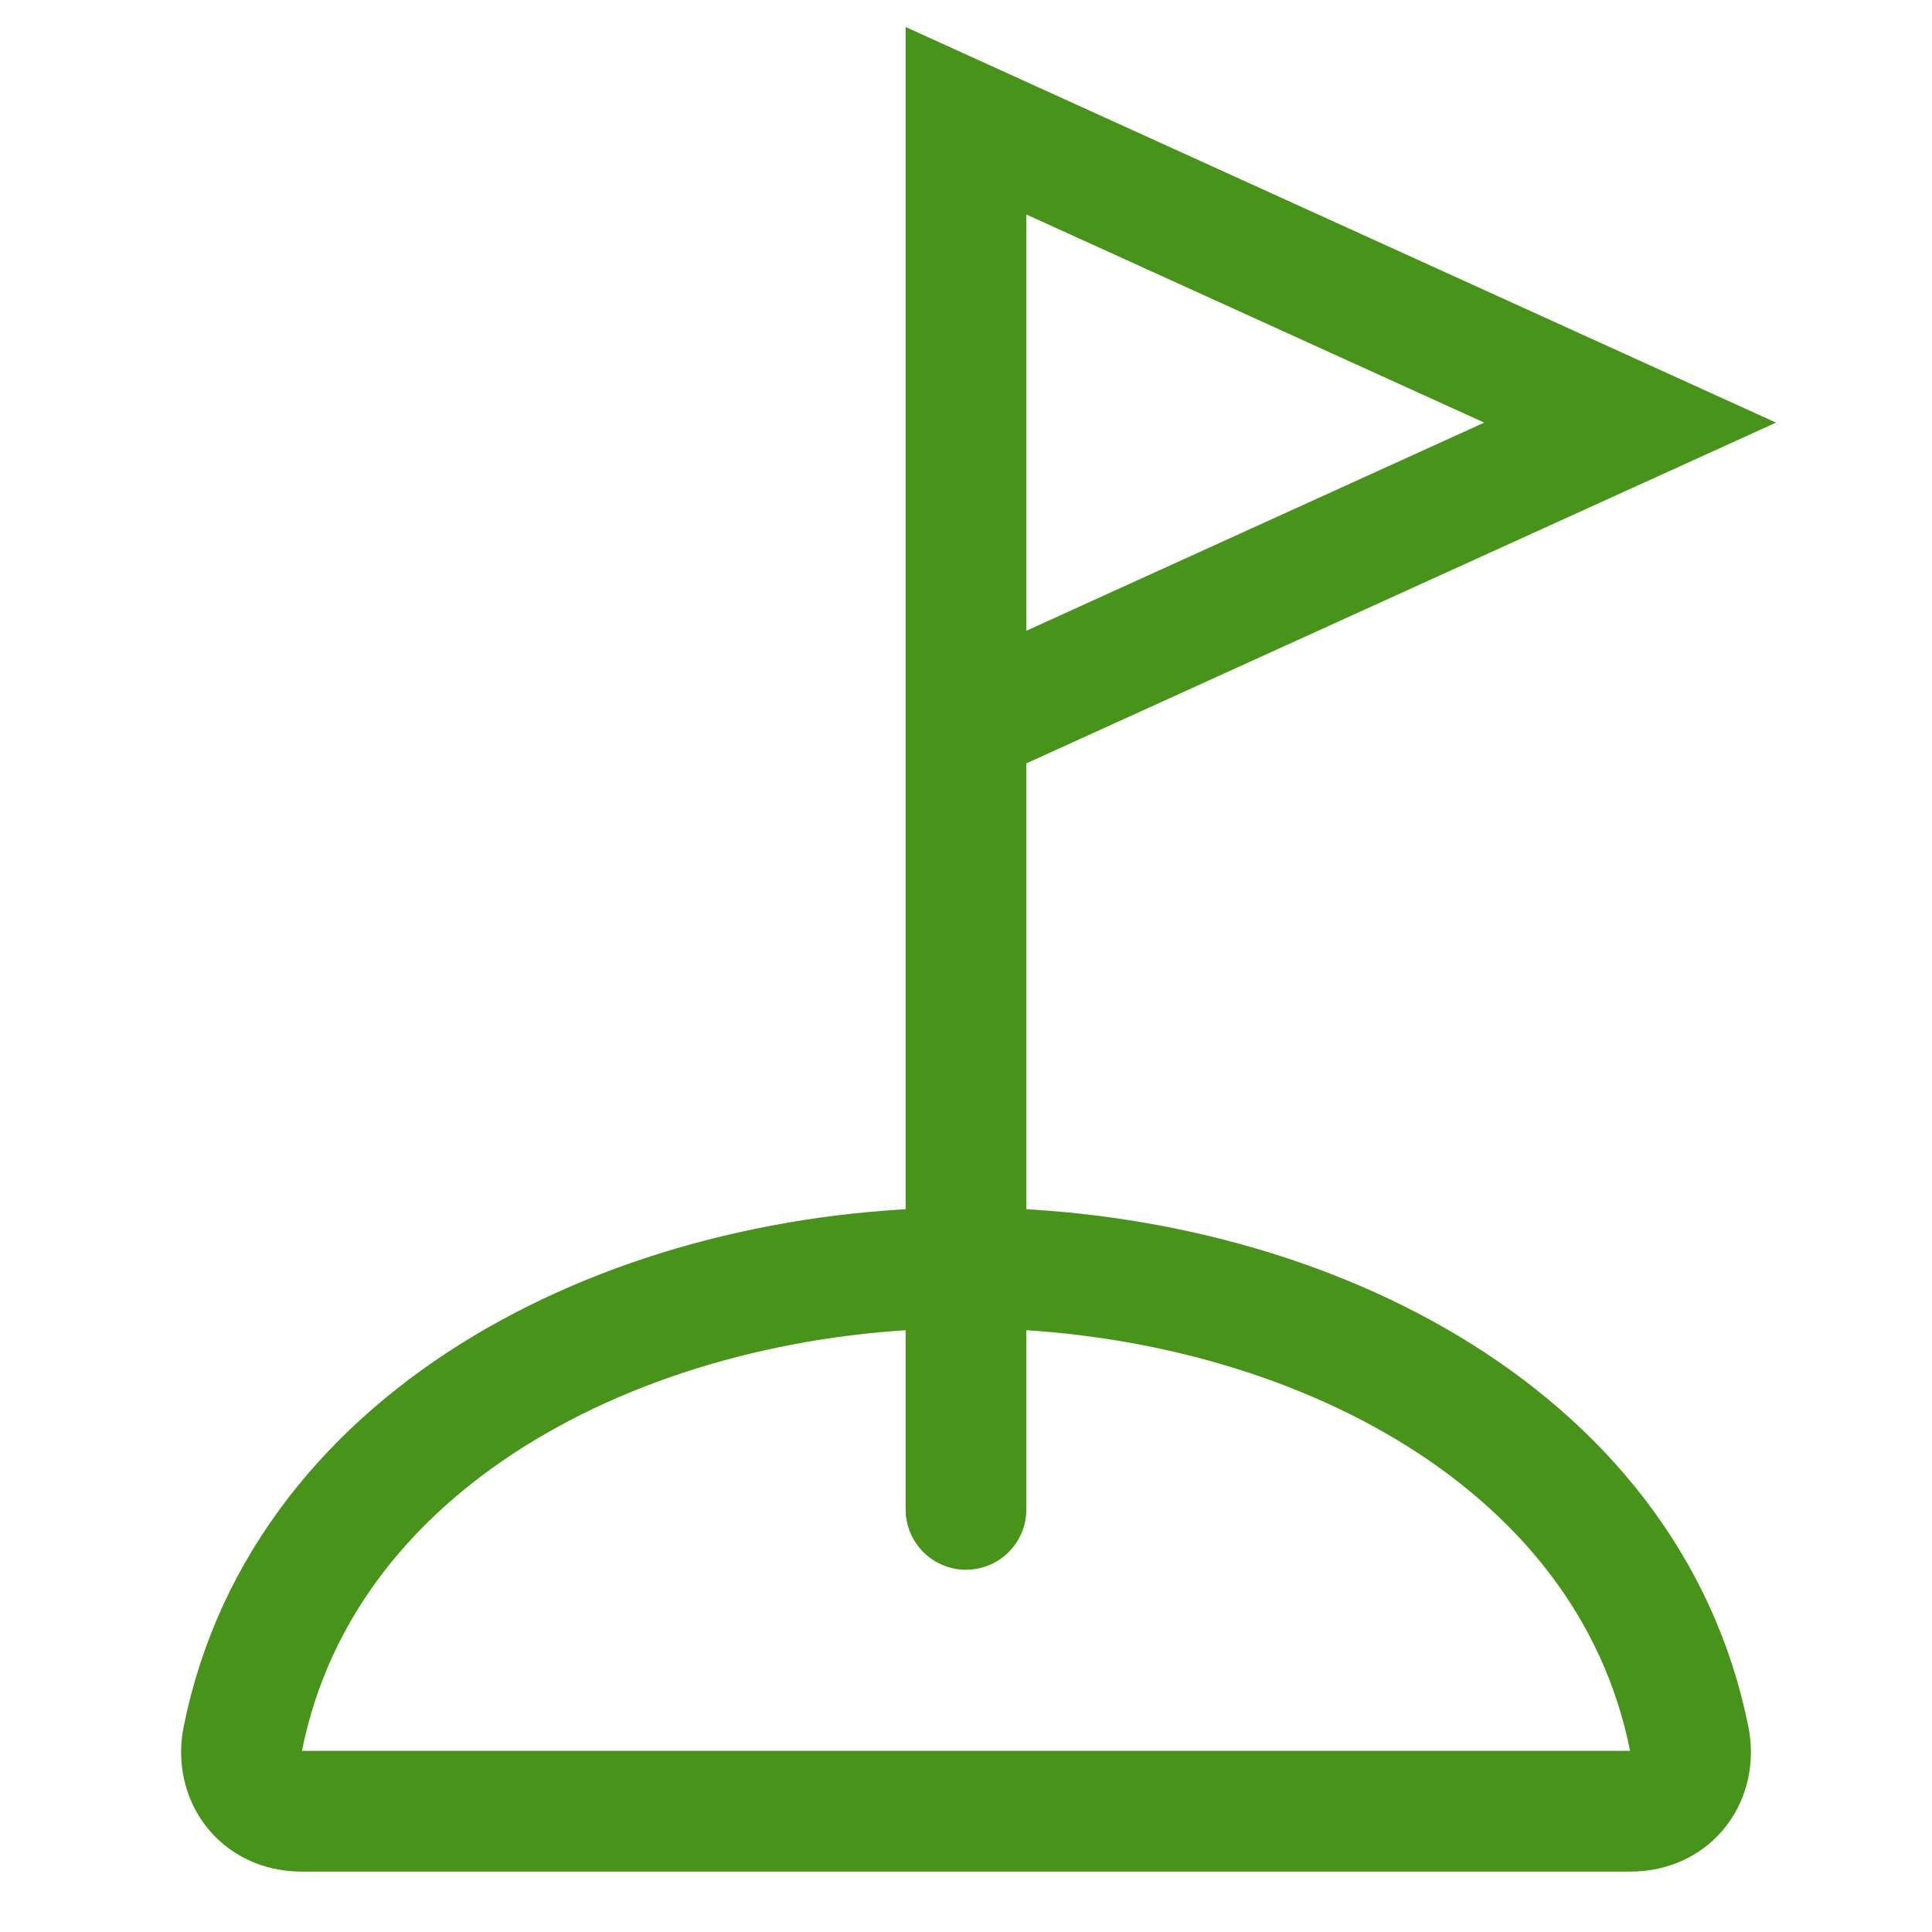
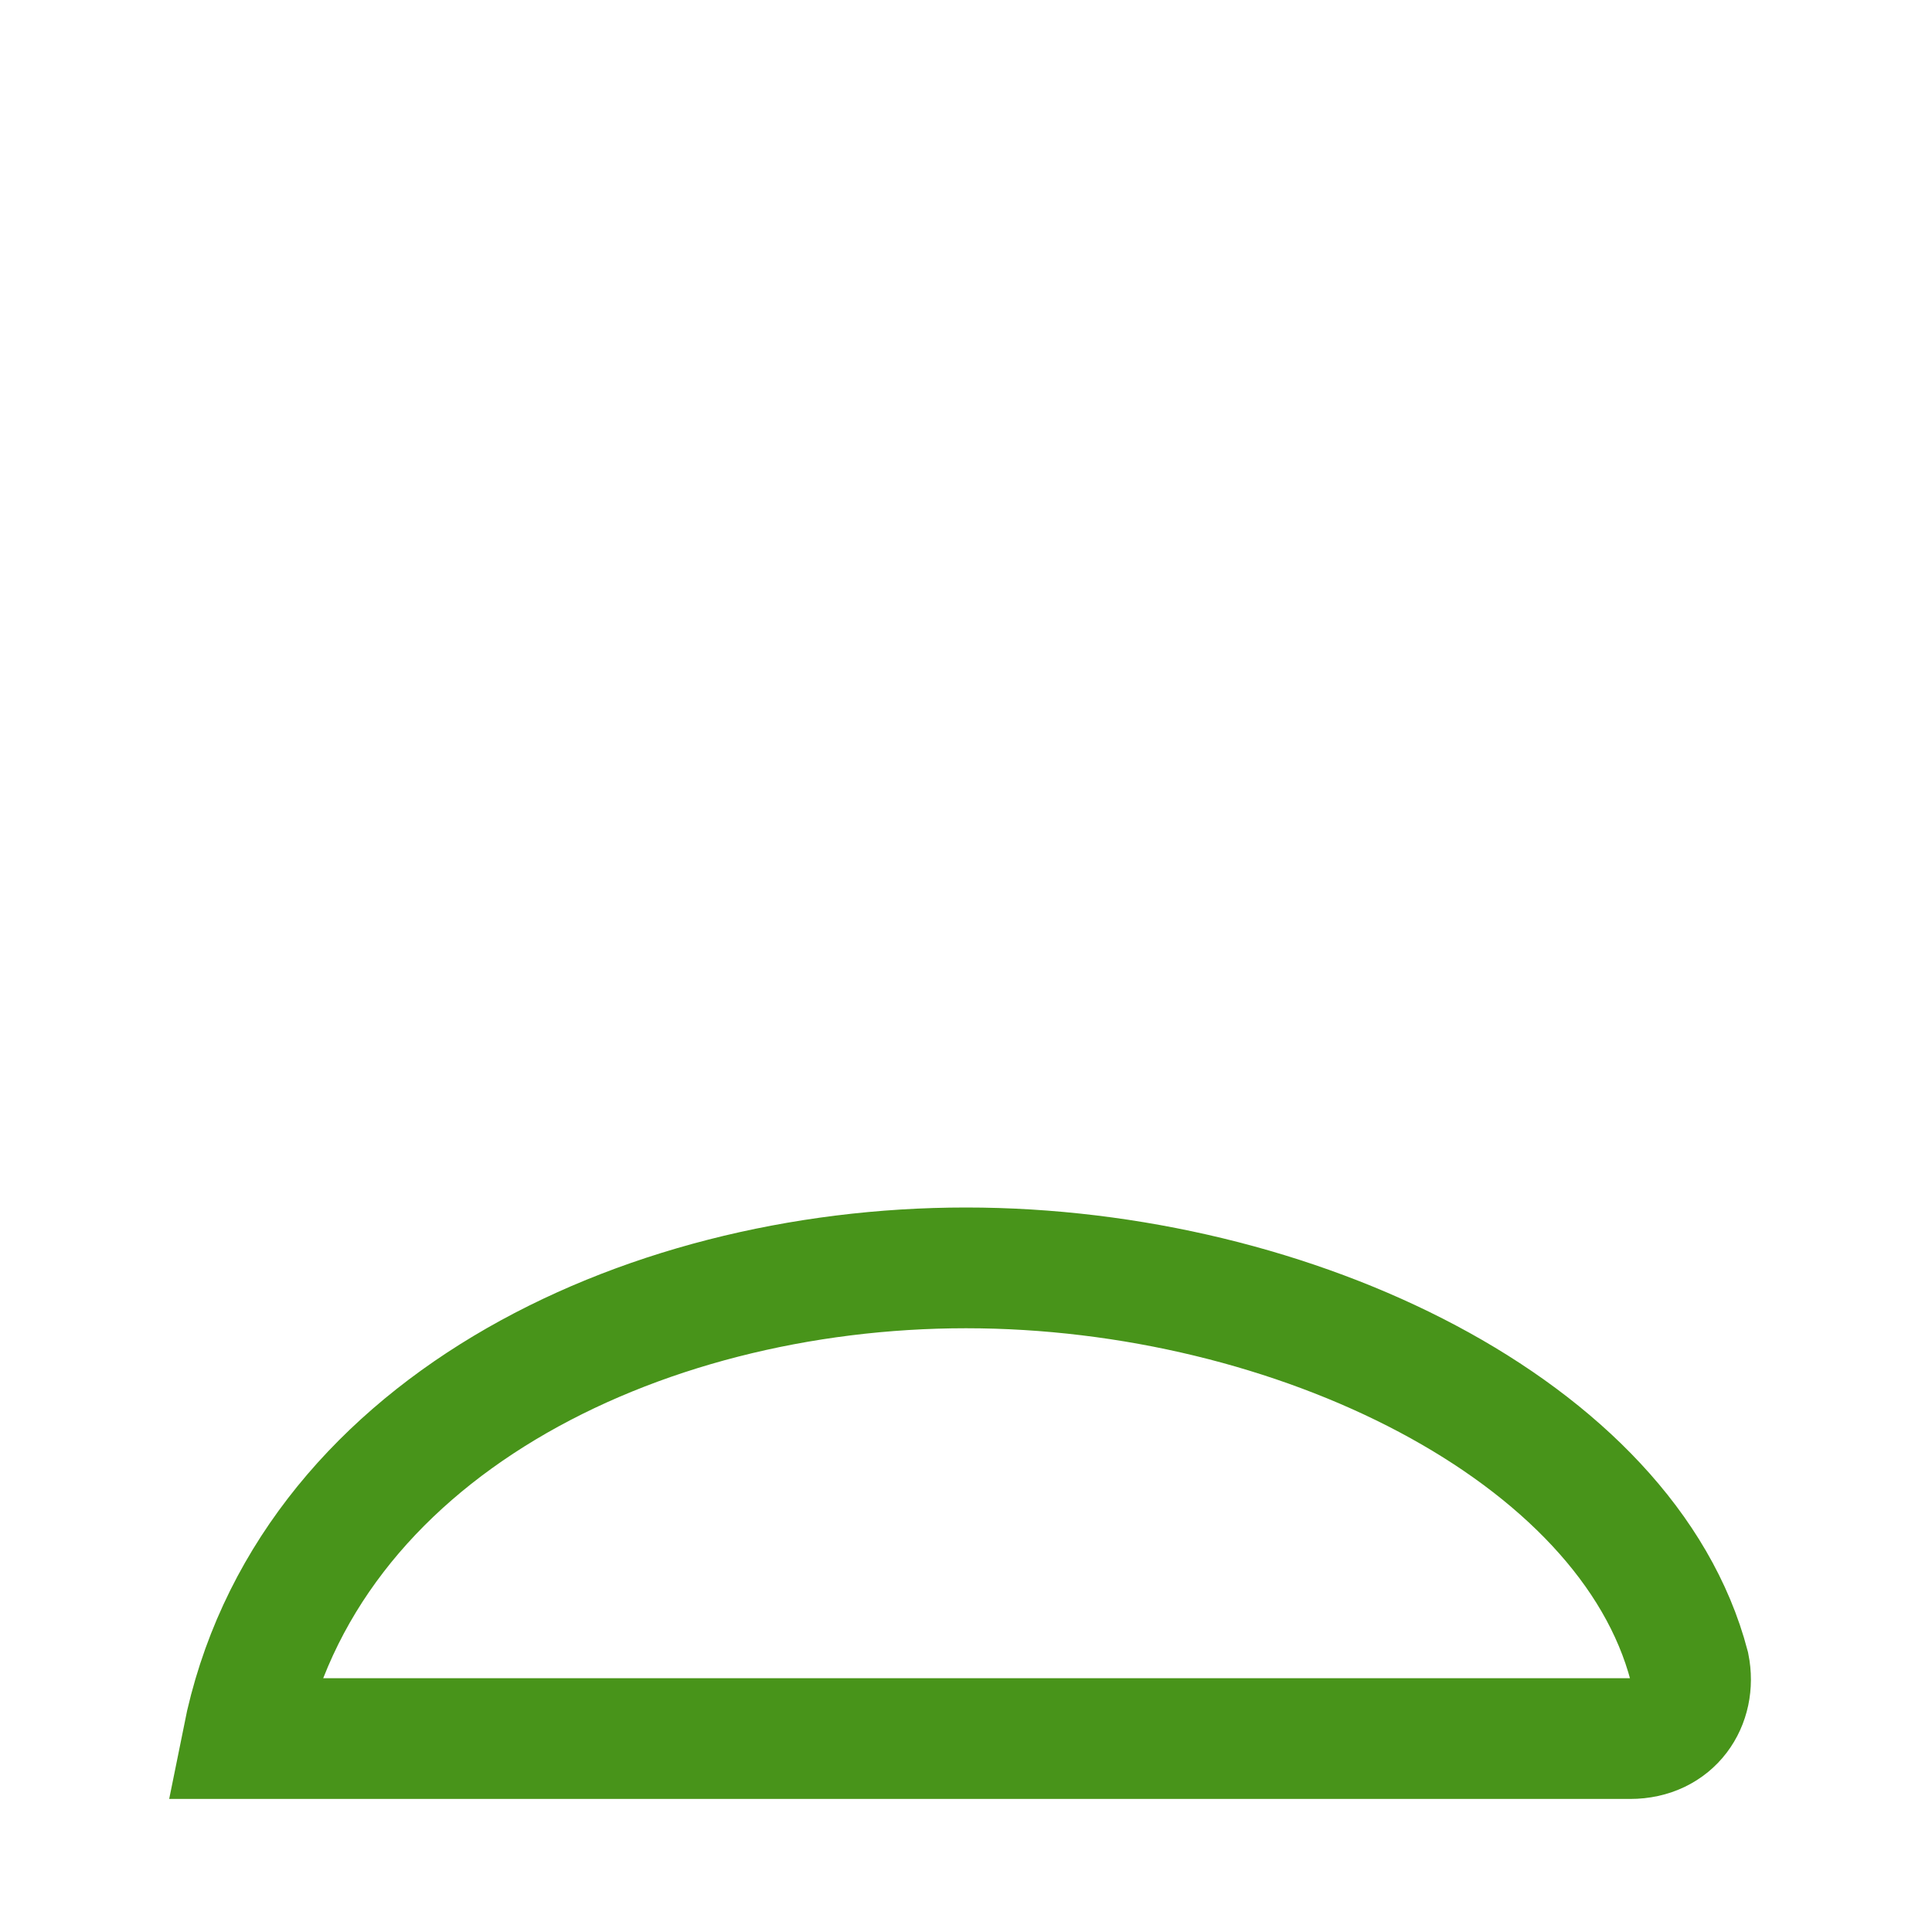
<svg xmlns="http://www.w3.org/2000/svg" height="512" viewBox="0 0 512 512" width="512">
  <title />
-   <polyline points="256 400 256 32 432 112 256 192" stroke="#48941a" stroke-width="32px" stroke-linecap="round" original-stroke="#000000" fill="none" />
-   <path d="M256,336c-87,0-175.3,43.2-191.64,124.74C62.39,470.57,68.57,480,80,480H432c11.44,0,17.62-9.43,15.65-19.26C431.3,379.2,343,336,256,336Z" stroke="#48941a" stroke-width="32px" stroke-linecap="butt" original-stroke="#000000" fill="none" />
+   <path d="M256,336c-87,0-175.3,43.2-191.64,124.74H432c11.44,0,17.62-9.43,15.65-19.26C431.3,379.2,343,336,256,336Z" stroke="#48941a" stroke-width="32px" stroke-linecap="butt" original-stroke="#000000" fill="none" />
</svg>